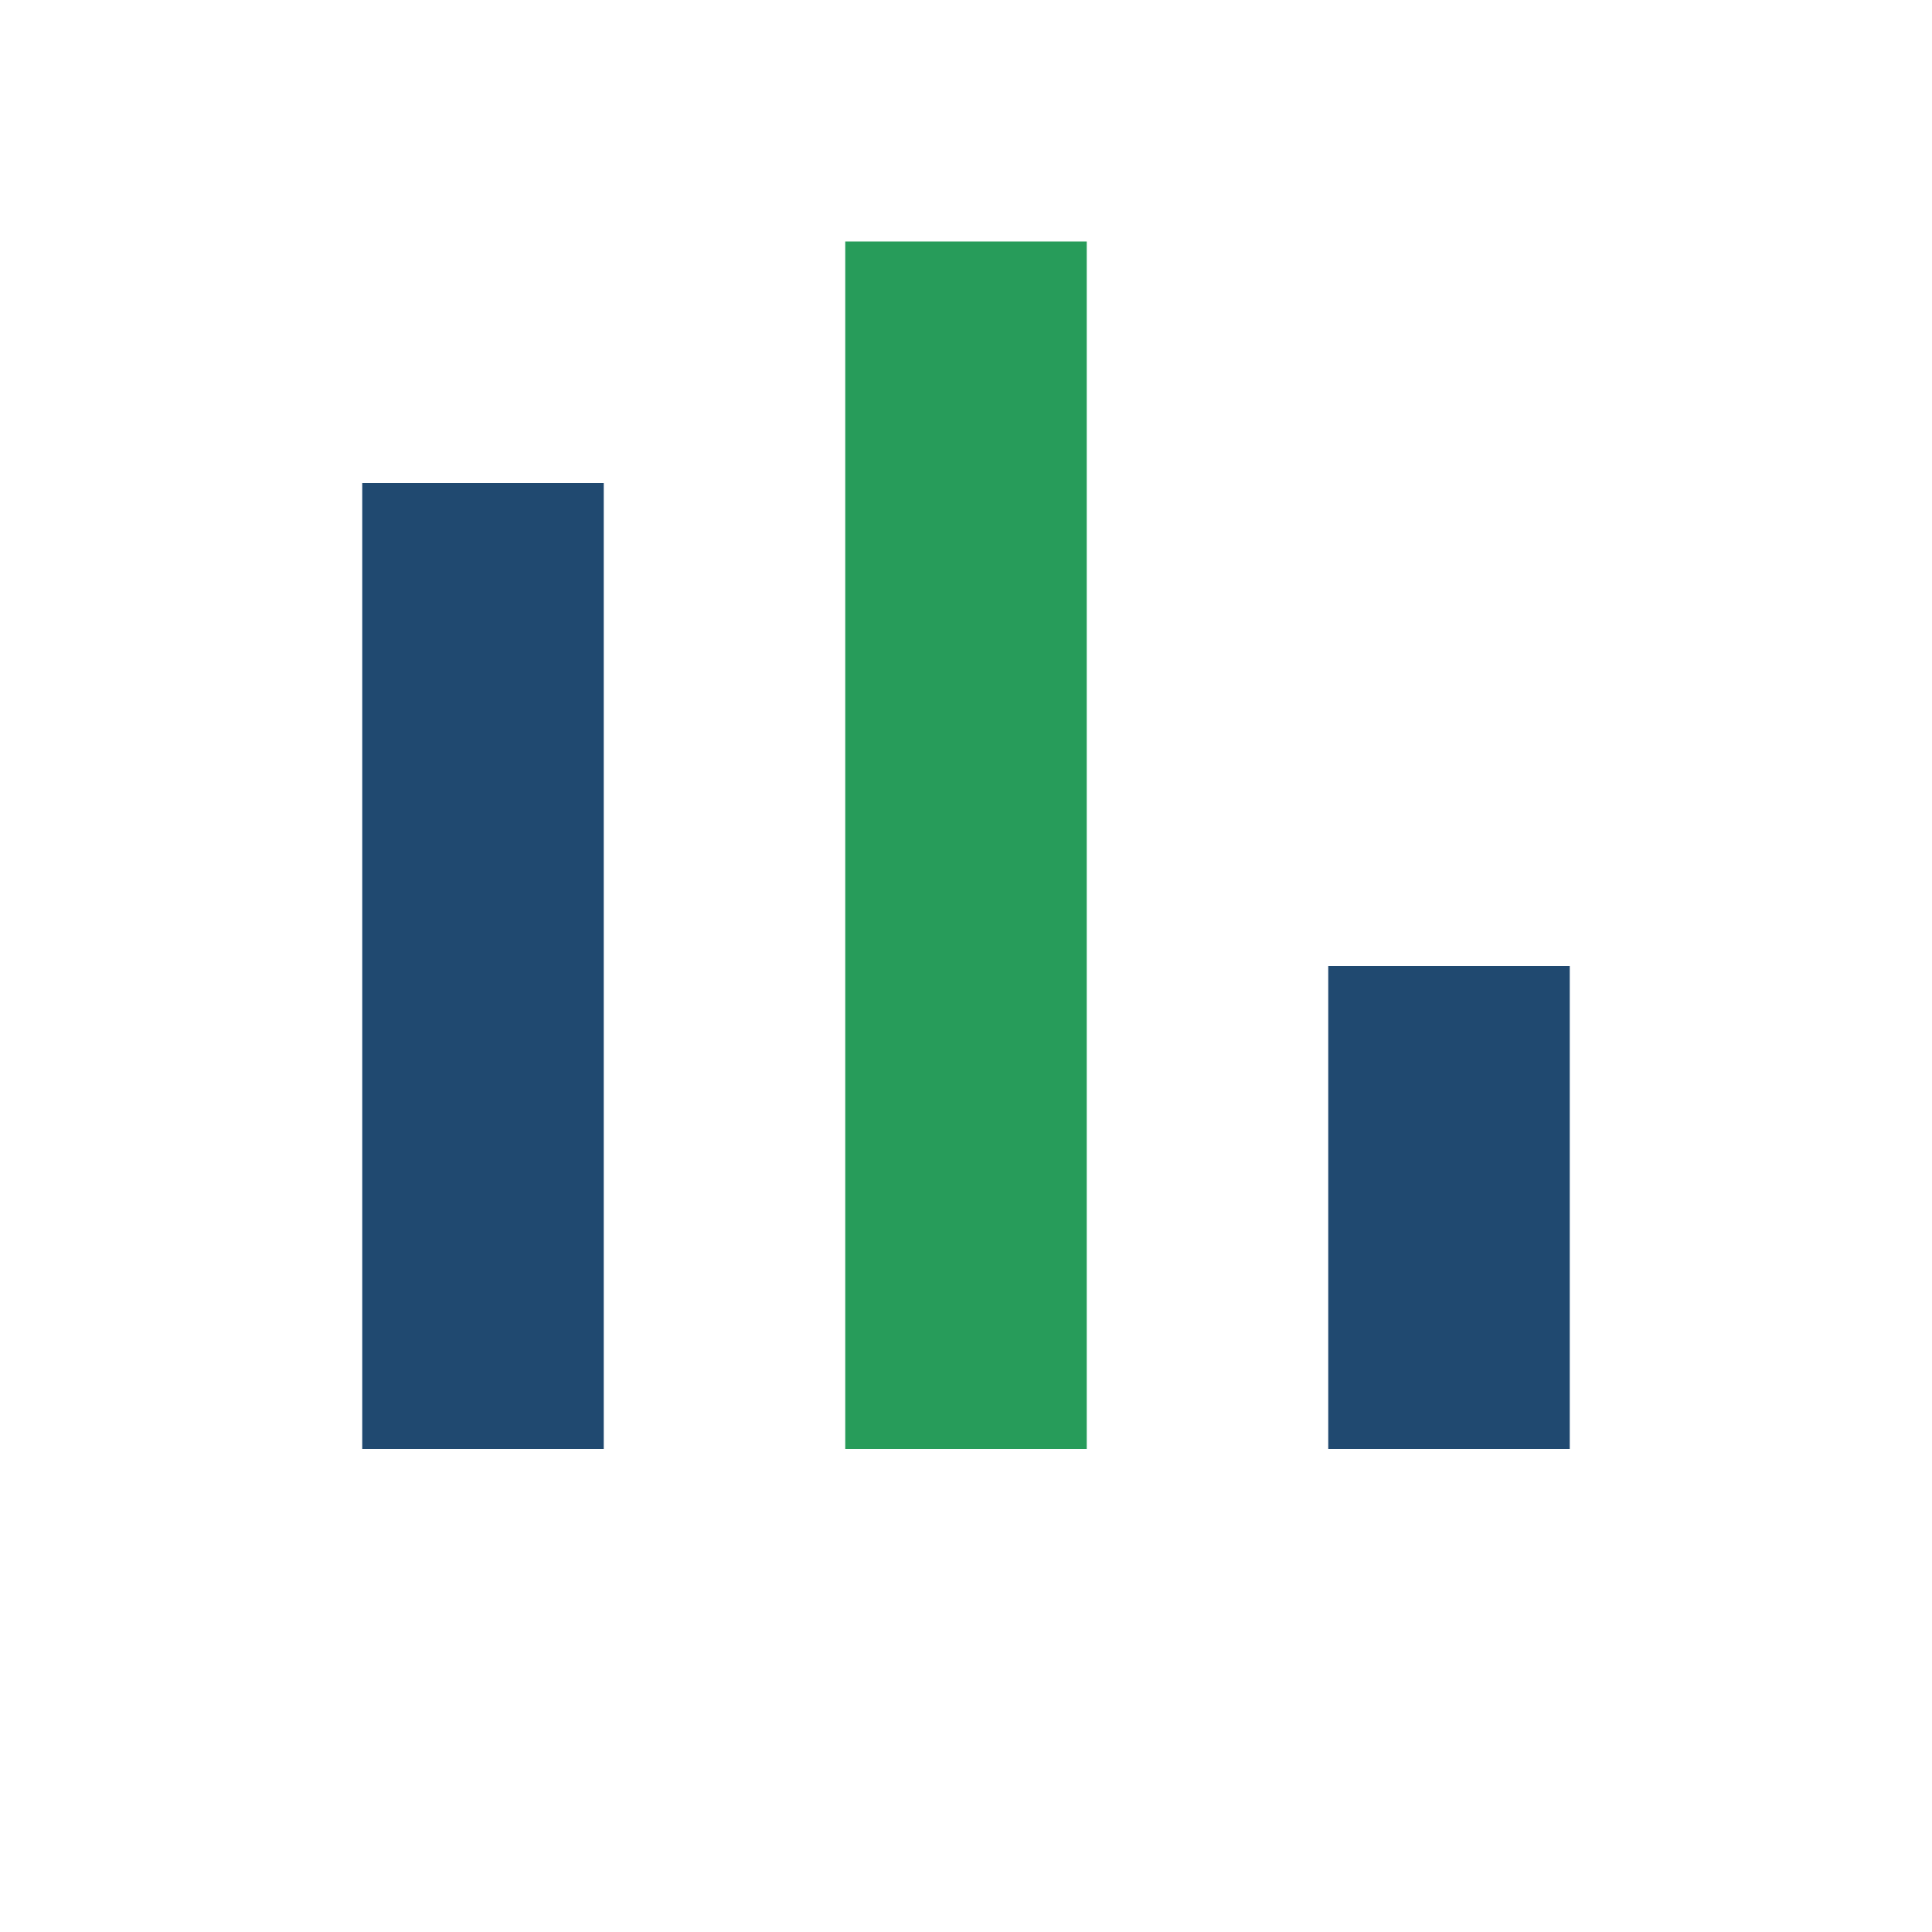
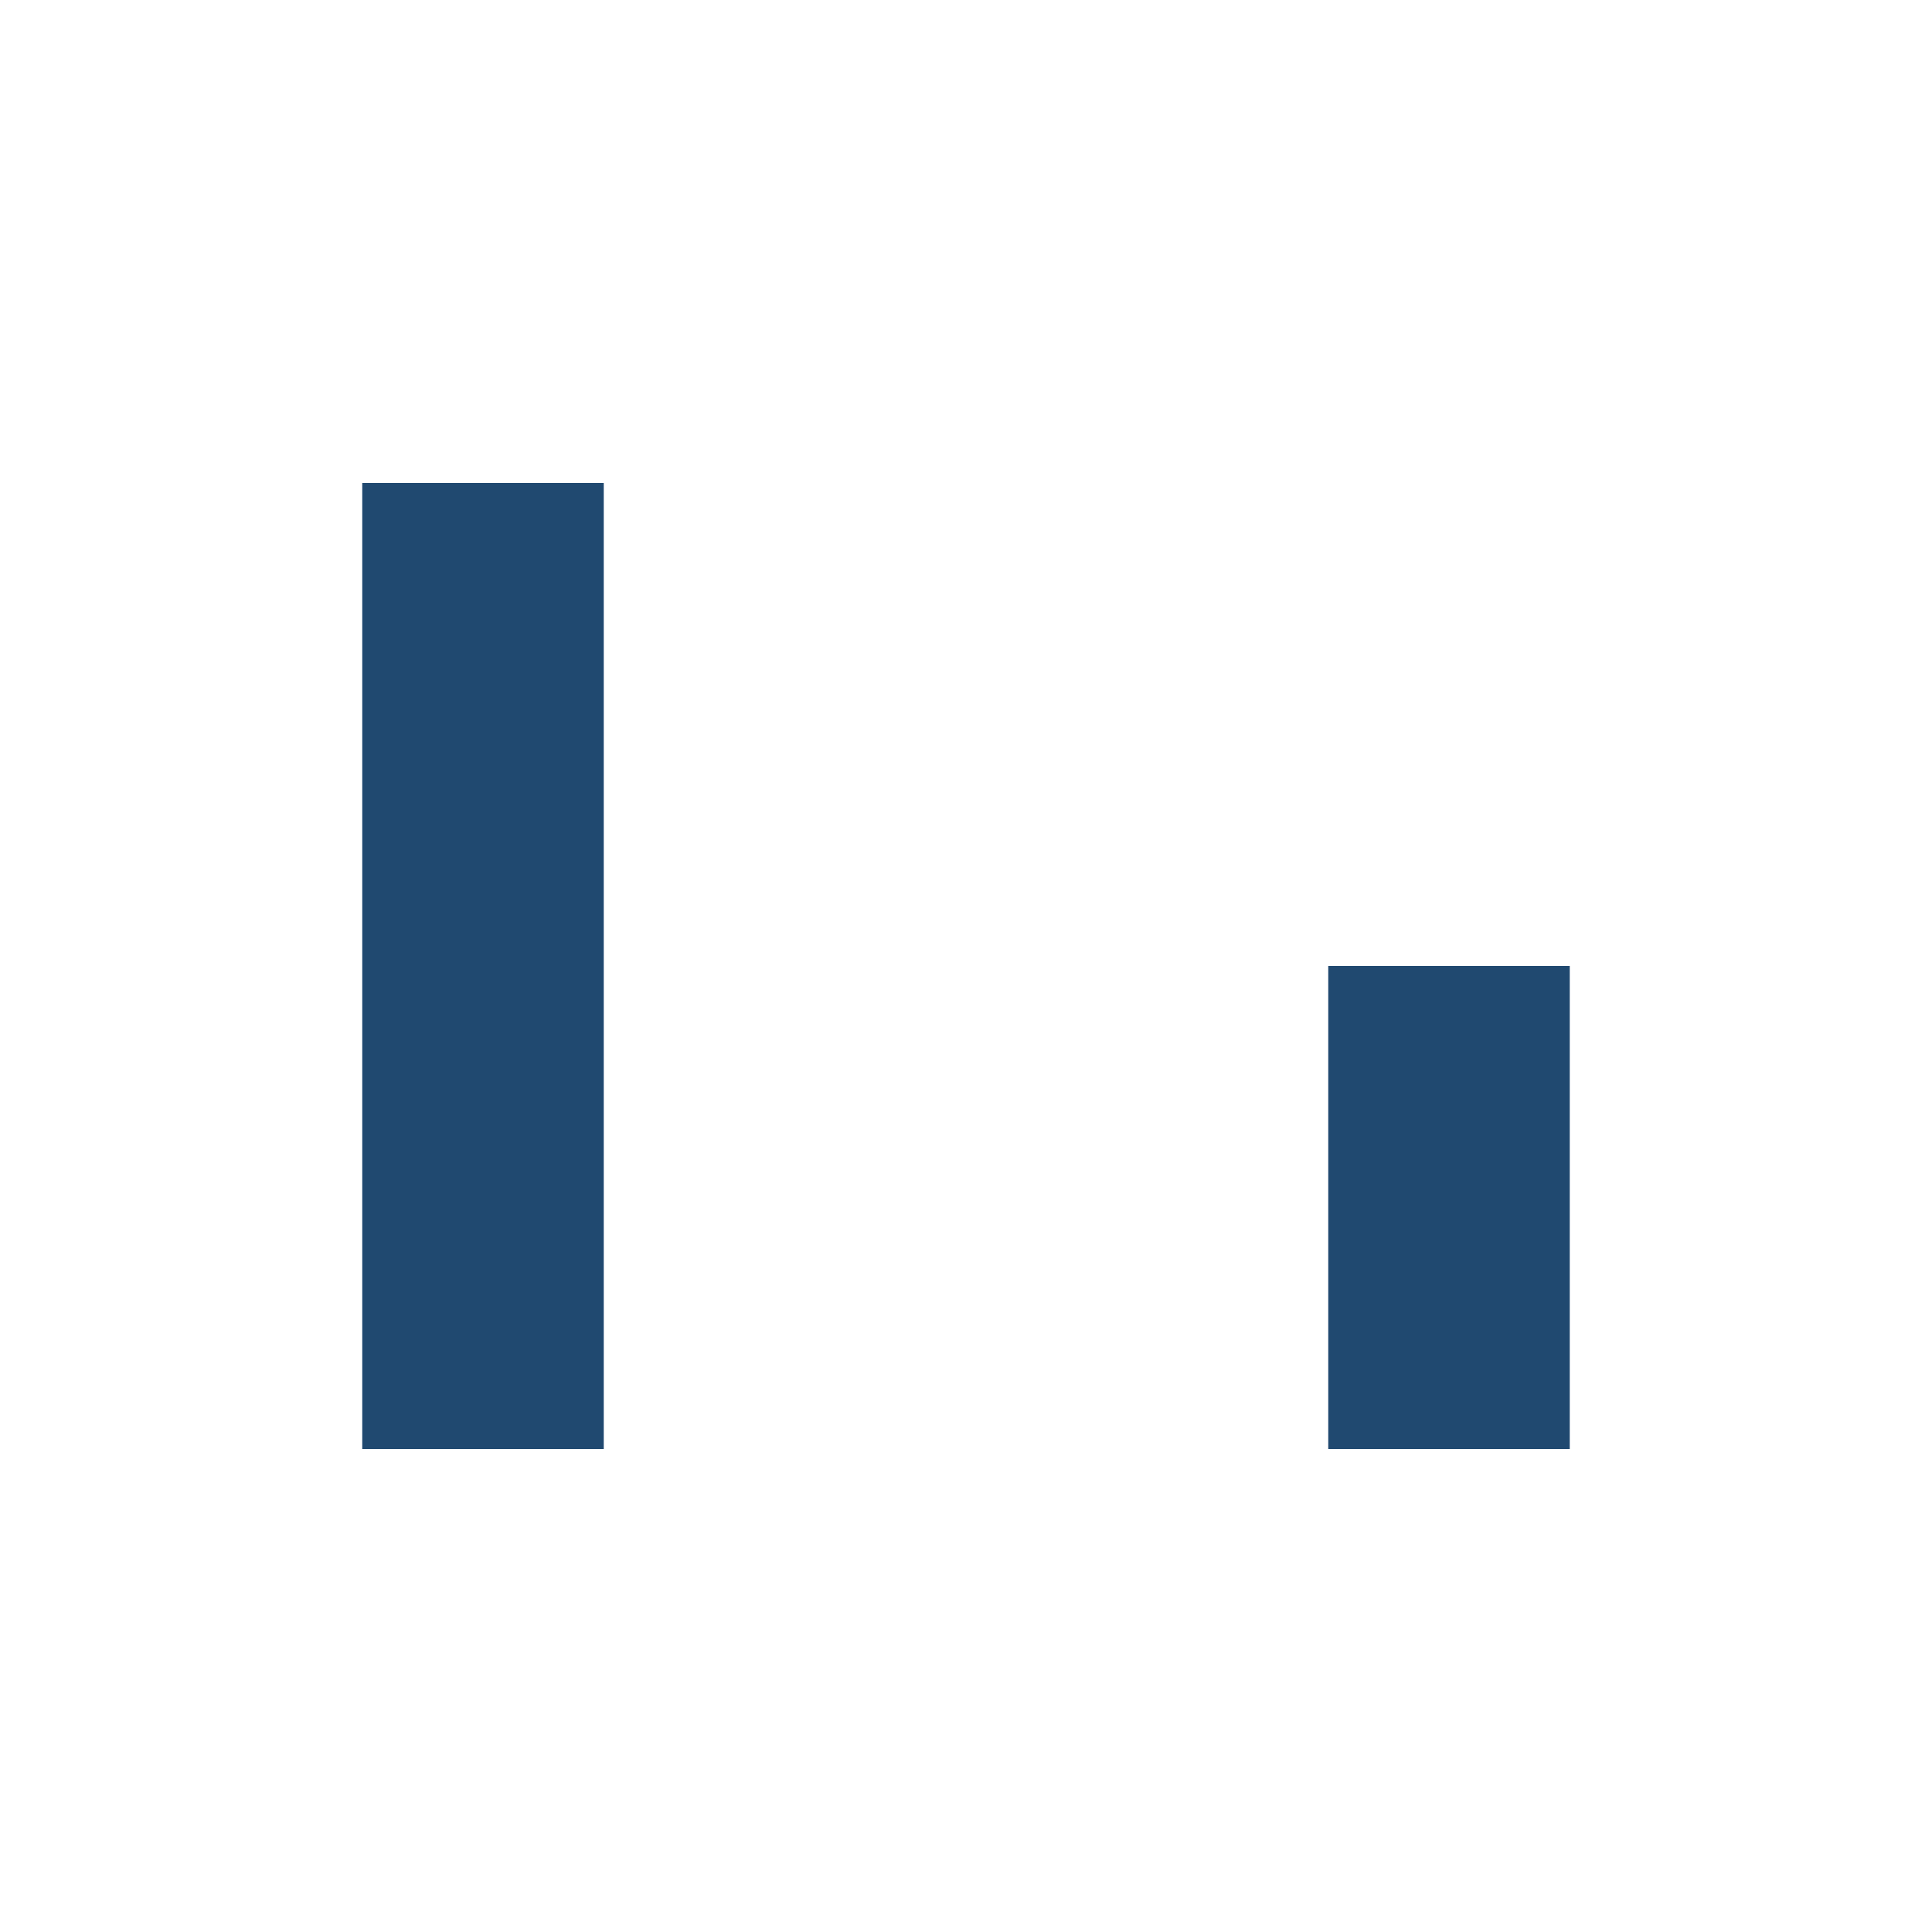
<svg xmlns="http://www.w3.org/2000/svg" width="32" height="32" viewBox="0 0 32 32">
  <rect x="6" y="8" width="4" height="16" fill="#204970" />
-   <rect x="14" y="4" width="4" height="20" fill="#279C5A" />
  <rect x="22" y="16" width="4" height="8" fill="#204970" />
</svg>